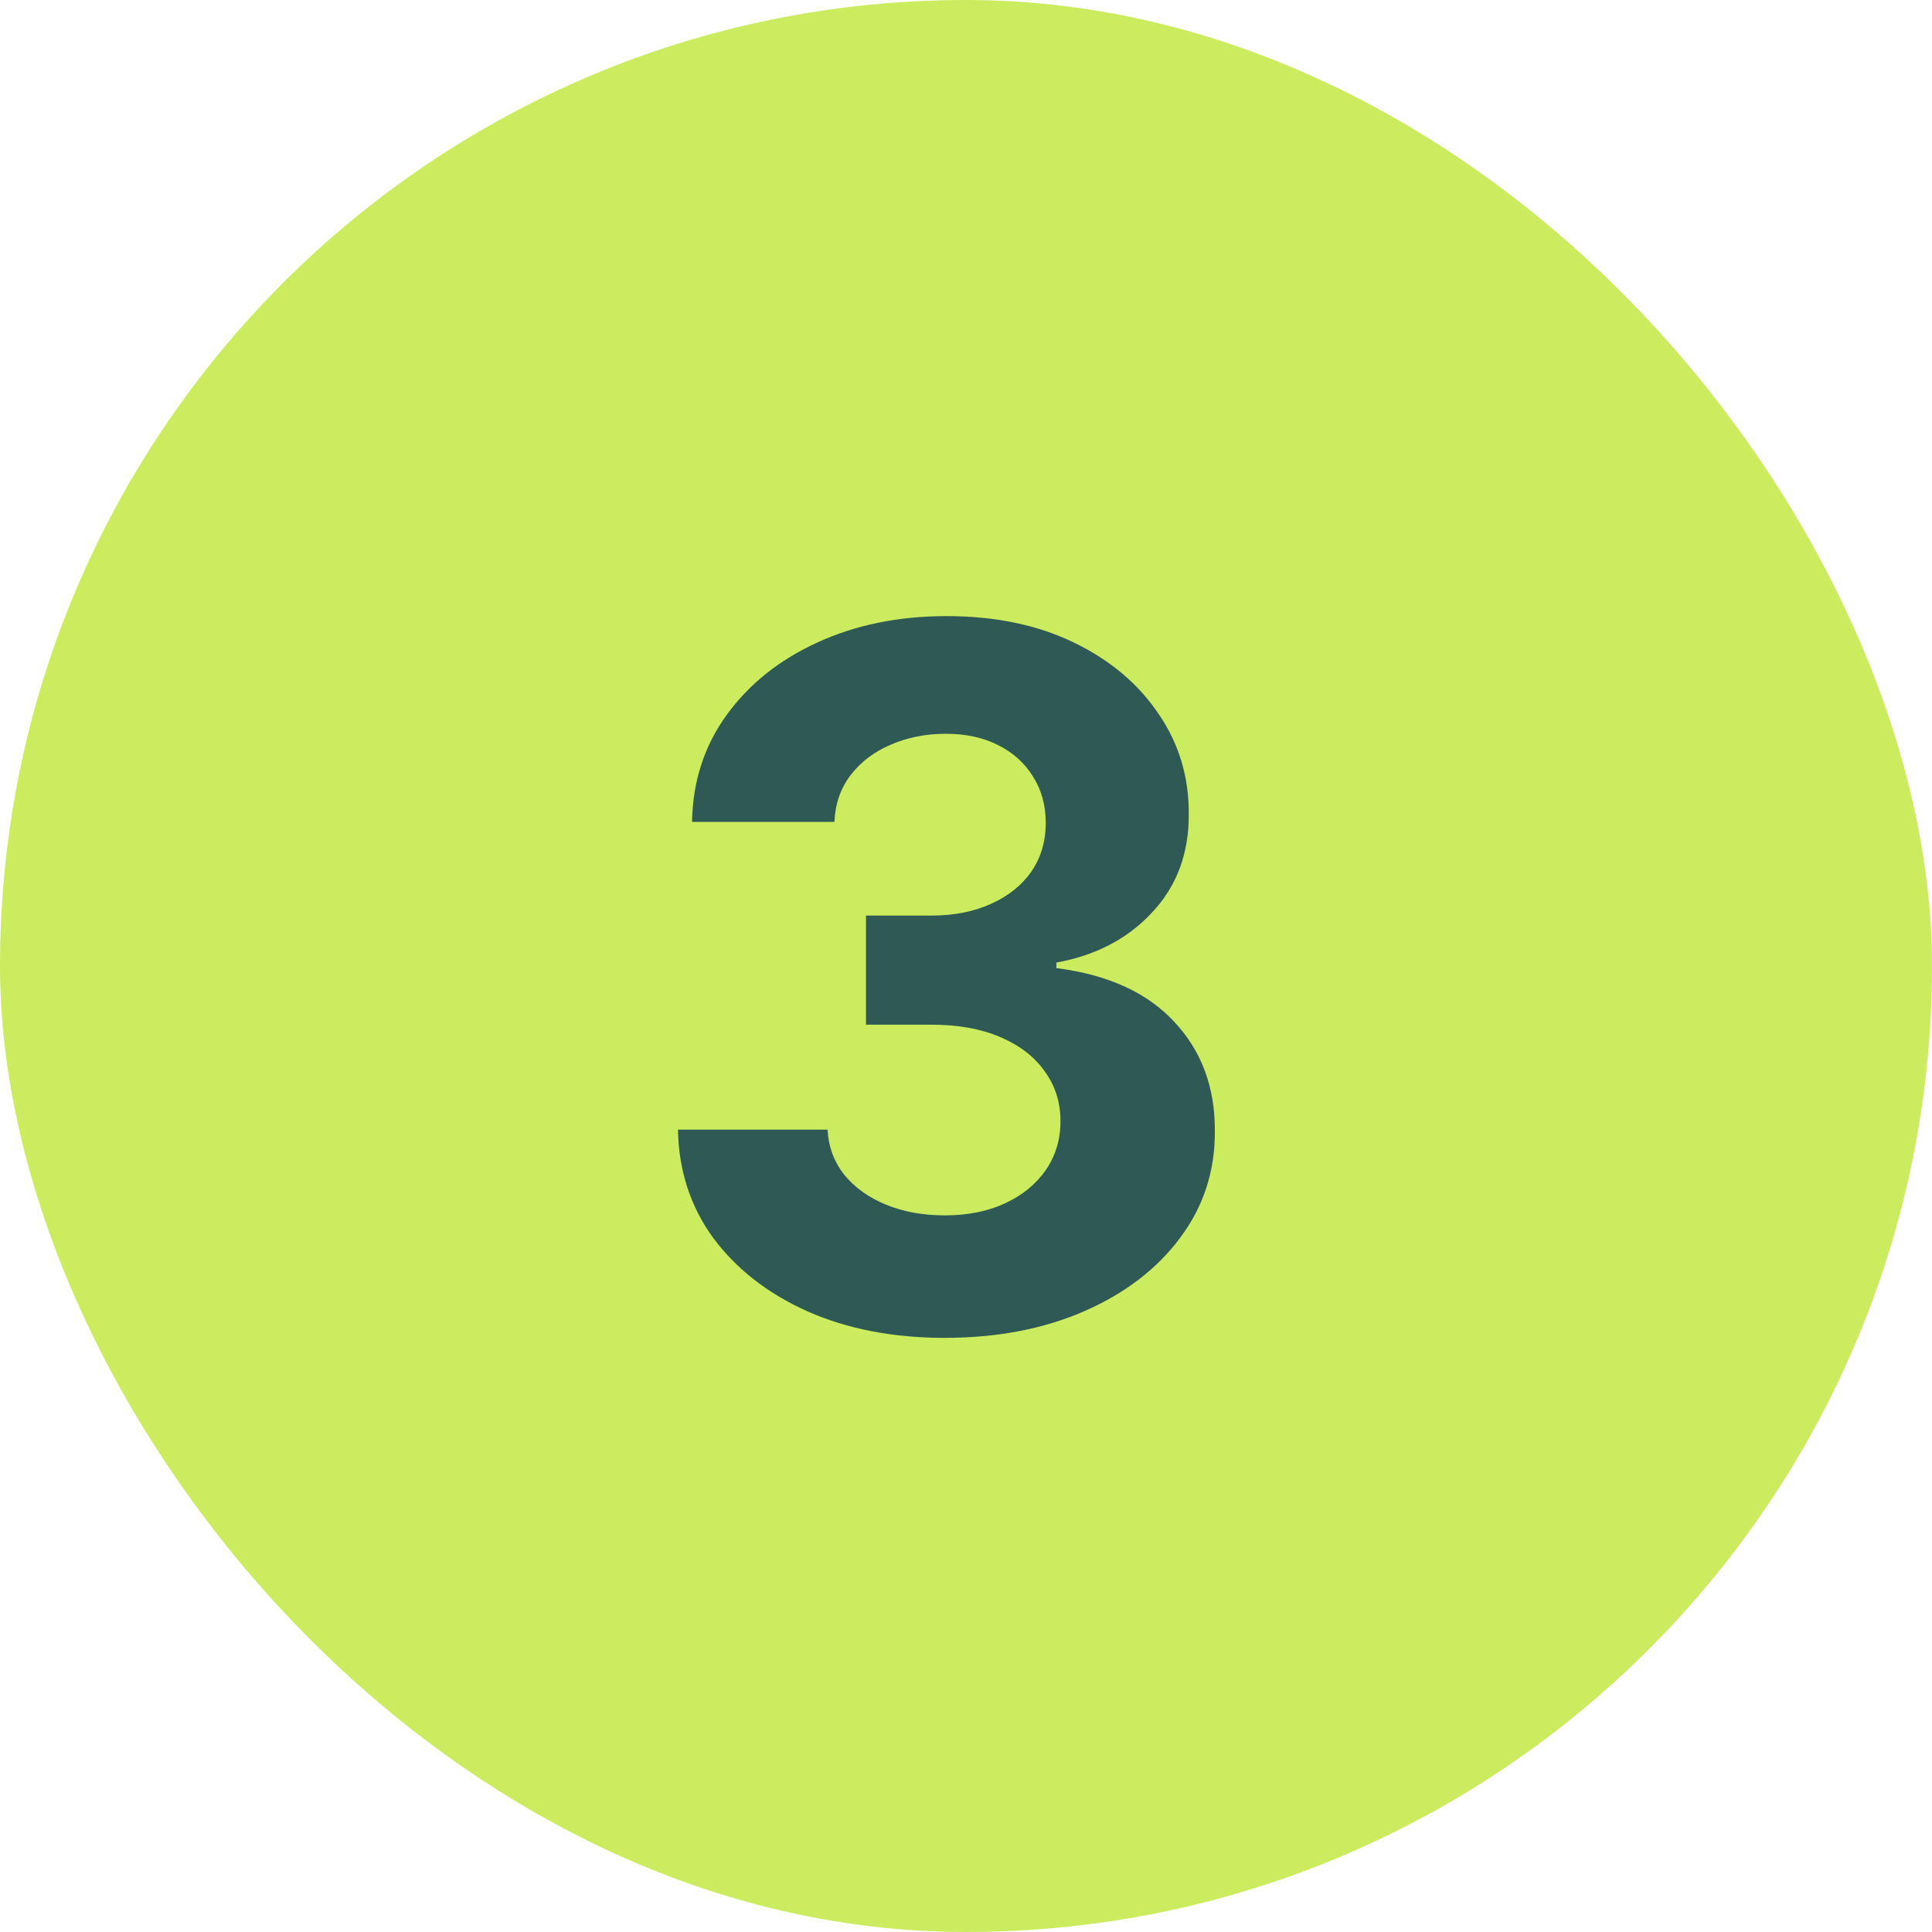
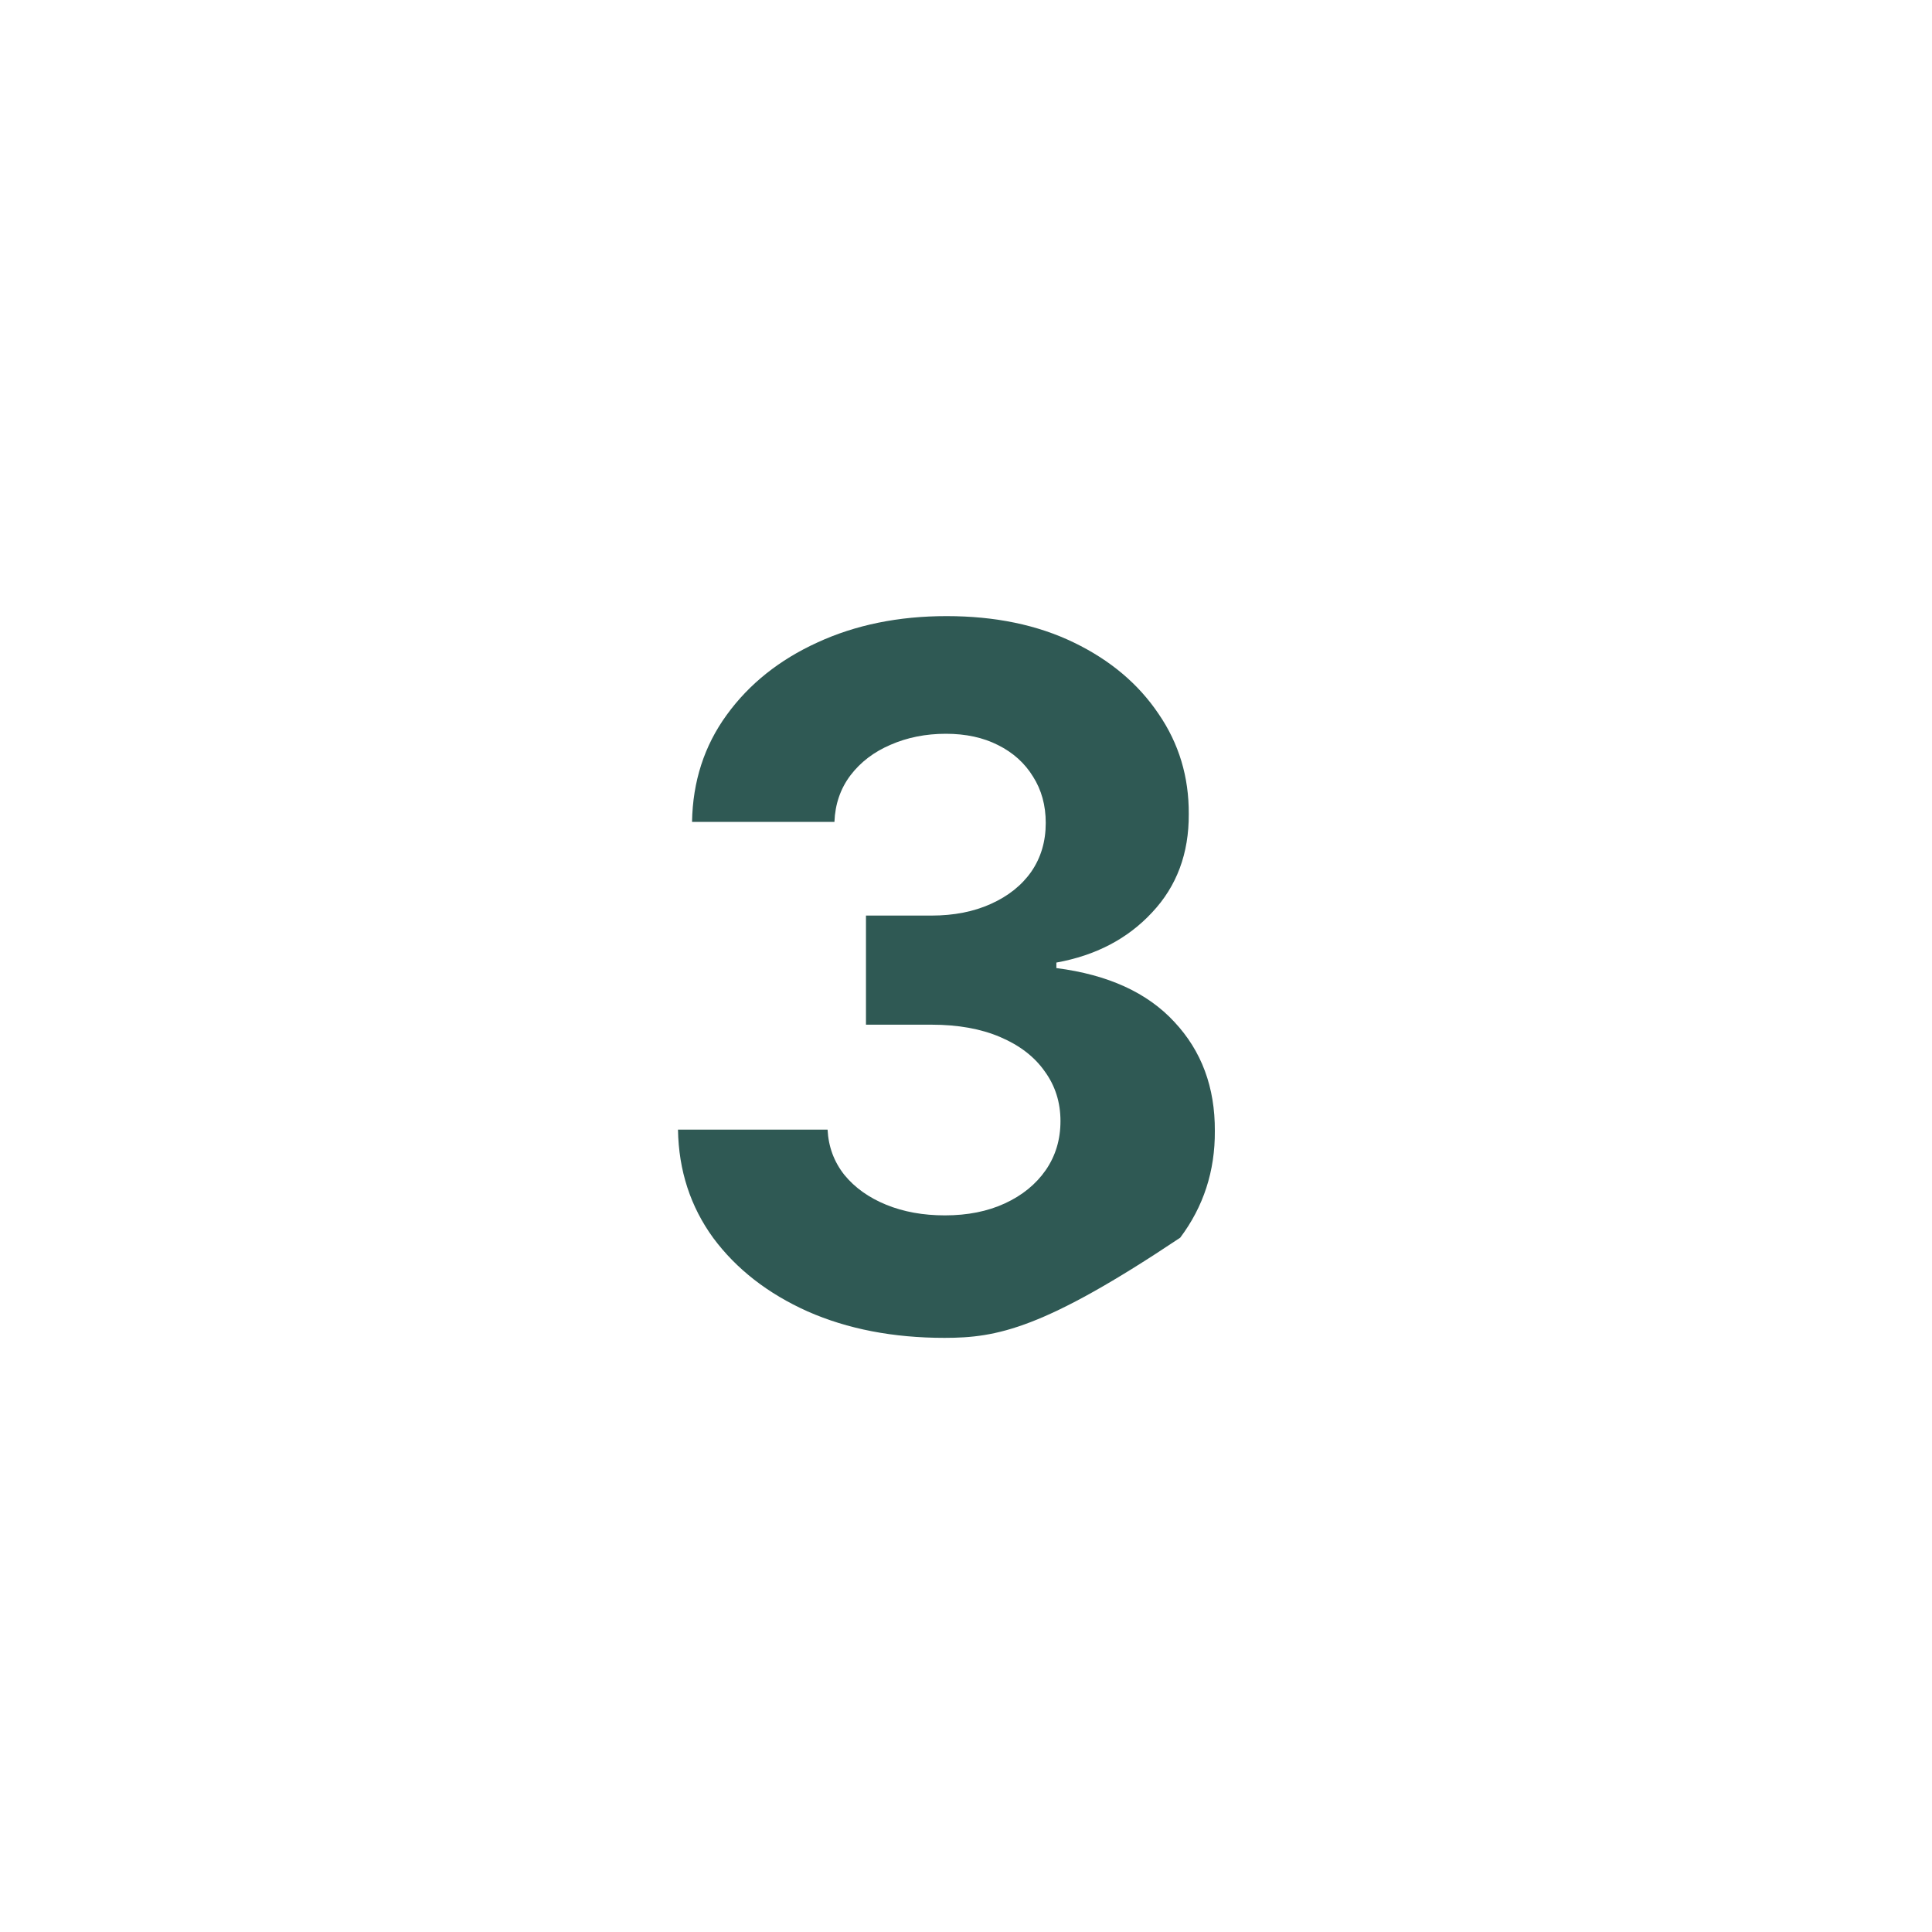
<svg xmlns="http://www.w3.org/2000/svg" width="40" height="40" viewBox="0 0 40 40" fill="none">
-   <rect width="40" height="40" rx="20" fill="#CCEC60" />
-   <path d="M19.555 27.699C18.495 27.699 17.55 27.517 16.722 27.152C15.898 26.783 15.247 26.276 14.768 25.632C14.295 24.983 14.051 24.235 14.037 23.388H17.134C17.152 23.743 17.268 24.055 17.482 24.325C17.699 24.59 17.988 24.796 18.348 24.943C18.708 25.09 19.113 25.163 19.562 25.163C20.031 25.163 20.445 25.081 20.805 24.915C21.165 24.749 21.447 24.519 21.651 24.226C21.854 23.932 21.956 23.594 21.956 23.21C21.956 22.822 21.847 22.479 21.629 22.18C21.416 21.877 21.108 21.641 20.706 21.47C20.308 21.3 19.835 21.215 19.285 21.215H17.929V18.956H19.285C19.75 18.956 20.159 18.875 20.514 18.715C20.874 18.553 21.153 18.331 21.352 18.047C21.551 17.758 21.651 17.422 21.651 17.038C21.651 16.674 21.563 16.354 21.388 16.079C21.217 15.8 20.976 15.582 20.663 15.426C20.356 15.27 19.996 15.192 19.584 15.192C19.167 15.192 18.786 15.268 18.44 15.419C18.095 15.566 17.818 15.777 17.609 16.051C17.401 16.326 17.29 16.648 17.276 17.017H14.328C14.342 16.179 14.581 15.44 15.046 14.801C15.509 14.162 16.134 13.662 16.921 13.303C17.711 12.938 18.604 12.756 19.598 12.756C20.602 12.756 21.48 12.938 22.233 13.303C22.986 13.667 23.57 14.16 23.987 14.78C24.409 15.395 24.617 16.087 24.612 16.854C24.617 17.668 24.364 18.348 23.852 18.892C23.346 19.437 22.685 19.782 21.871 19.929V20.043C22.941 20.18 23.755 20.552 24.314 21.158C24.877 21.759 25.157 22.512 25.152 23.416C25.157 24.245 24.918 24.981 24.435 25.625C23.956 26.269 23.296 26.776 22.453 27.145C21.61 27.514 20.644 27.699 19.555 27.699Z" fill="#2F5954" />
+   <path d="M19.555 27.699C18.495 27.699 17.55 27.517 16.722 27.152C15.898 26.783 15.247 26.276 14.768 25.632C14.295 24.983 14.051 24.235 14.037 23.388H17.134C17.152 23.743 17.268 24.055 17.482 24.325C17.699 24.59 17.988 24.796 18.348 24.943C18.708 25.09 19.113 25.163 19.562 25.163C20.031 25.163 20.445 25.081 20.805 24.915C21.165 24.749 21.447 24.519 21.651 24.226C21.854 23.932 21.956 23.594 21.956 23.21C21.956 22.822 21.847 22.479 21.629 22.18C21.416 21.877 21.108 21.641 20.706 21.47C20.308 21.3 19.835 21.215 19.285 21.215H17.929V18.956H19.285C19.75 18.956 20.159 18.875 20.514 18.715C20.874 18.553 21.153 18.331 21.352 18.047C21.551 17.758 21.651 17.422 21.651 17.038C21.651 16.674 21.563 16.354 21.388 16.079C21.217 15.8 20.976 15.582 20.663 15.426C20.356 15.27 19.996 15.192 19.584 15.192C19.167 15.192 18.786 15.268 18.44 15.419C18.095 15.566 17.818 15.777 17.609 16.051C17.401 16.326 17.29 16.648 17.276 17.017H14.328C14.342 16.179 14.581 15.44 15.046 14.801C15.509 14.162 16.134 13.662 16.921 13.303C17.711 12.938 18.604 12.756 19.598 12.756C20.602 12.756 21.48 12.938 22.233 13.303C22.986 13.667 23.57 14.16 23.987 14.78C24.409 15.395 24.617 16.087 24.612 16.854C24.617 17.668 24.364 18.348 23.852 18.892C23.346 19.437 22.685 19.782 21.871 19.929V20.043C22.941 20.18 23.755 20.552 24.314 21.158C24.877 21.759 25.157 22.512 25.152 23.416C25.157 24.245 24.918 24.981 24.435 25.625C21.61 27.514 20.644 27.699 19.555 27.699Z" fill="#2F5954" />
</svg>